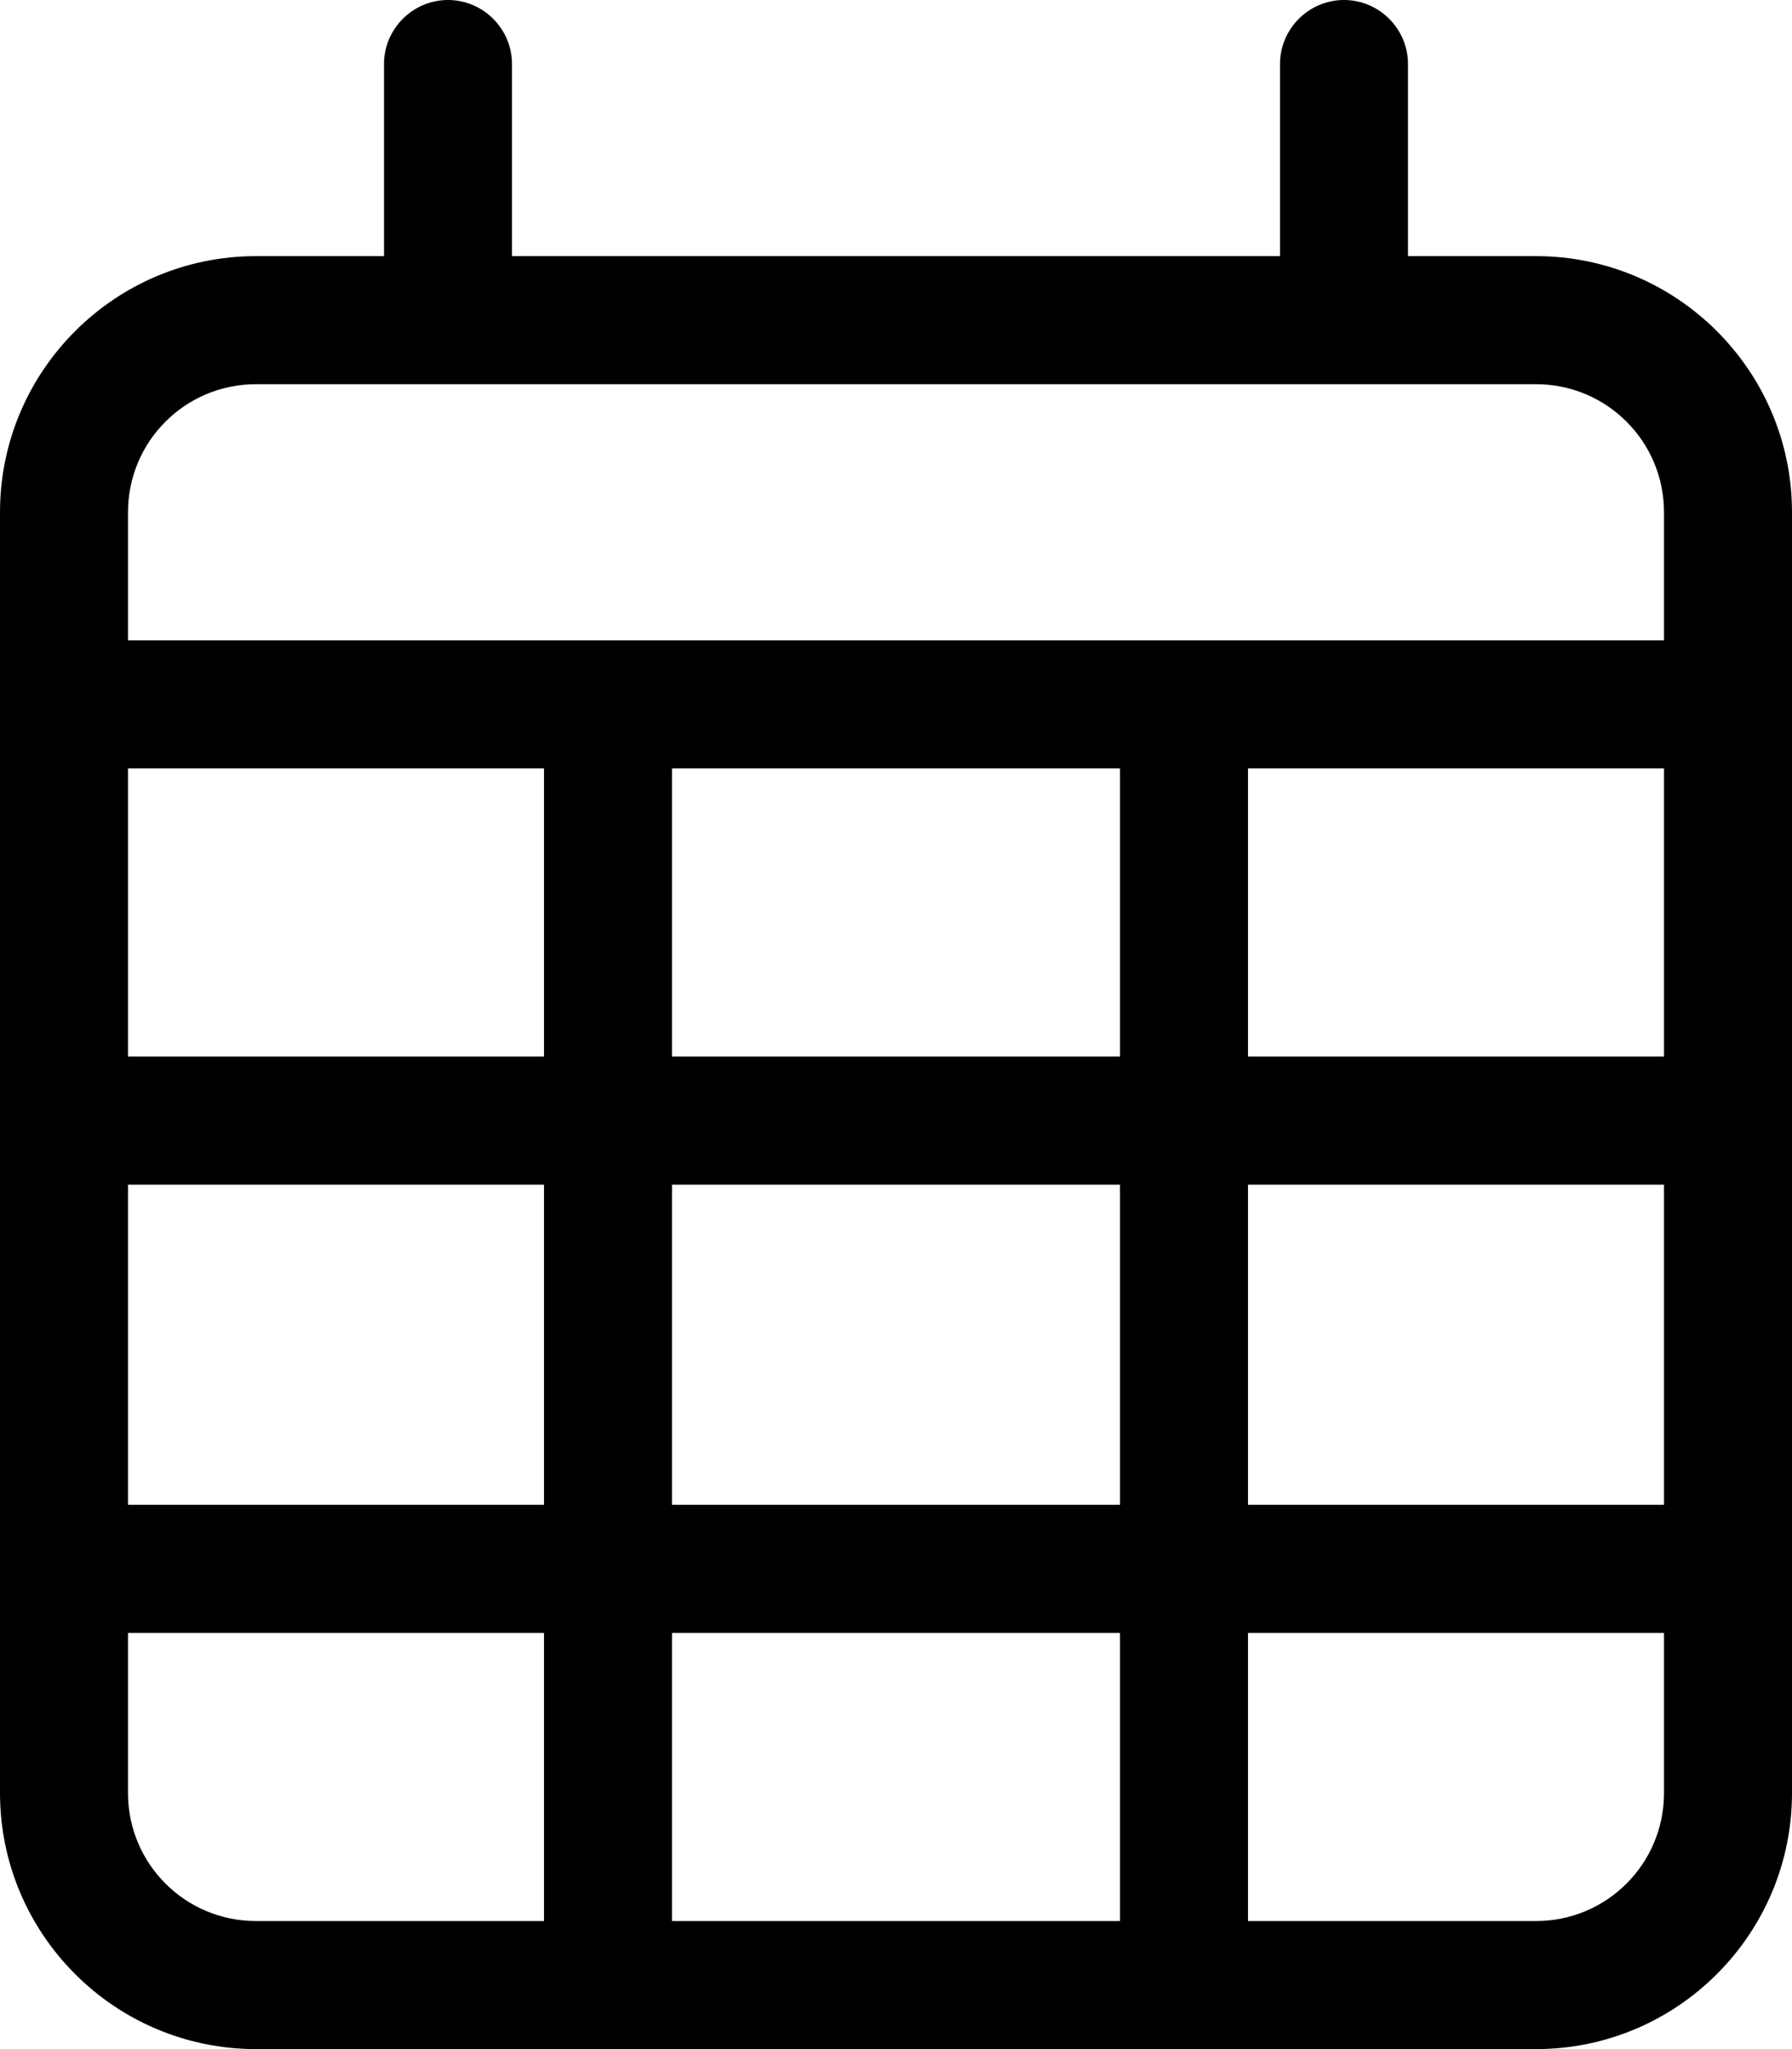
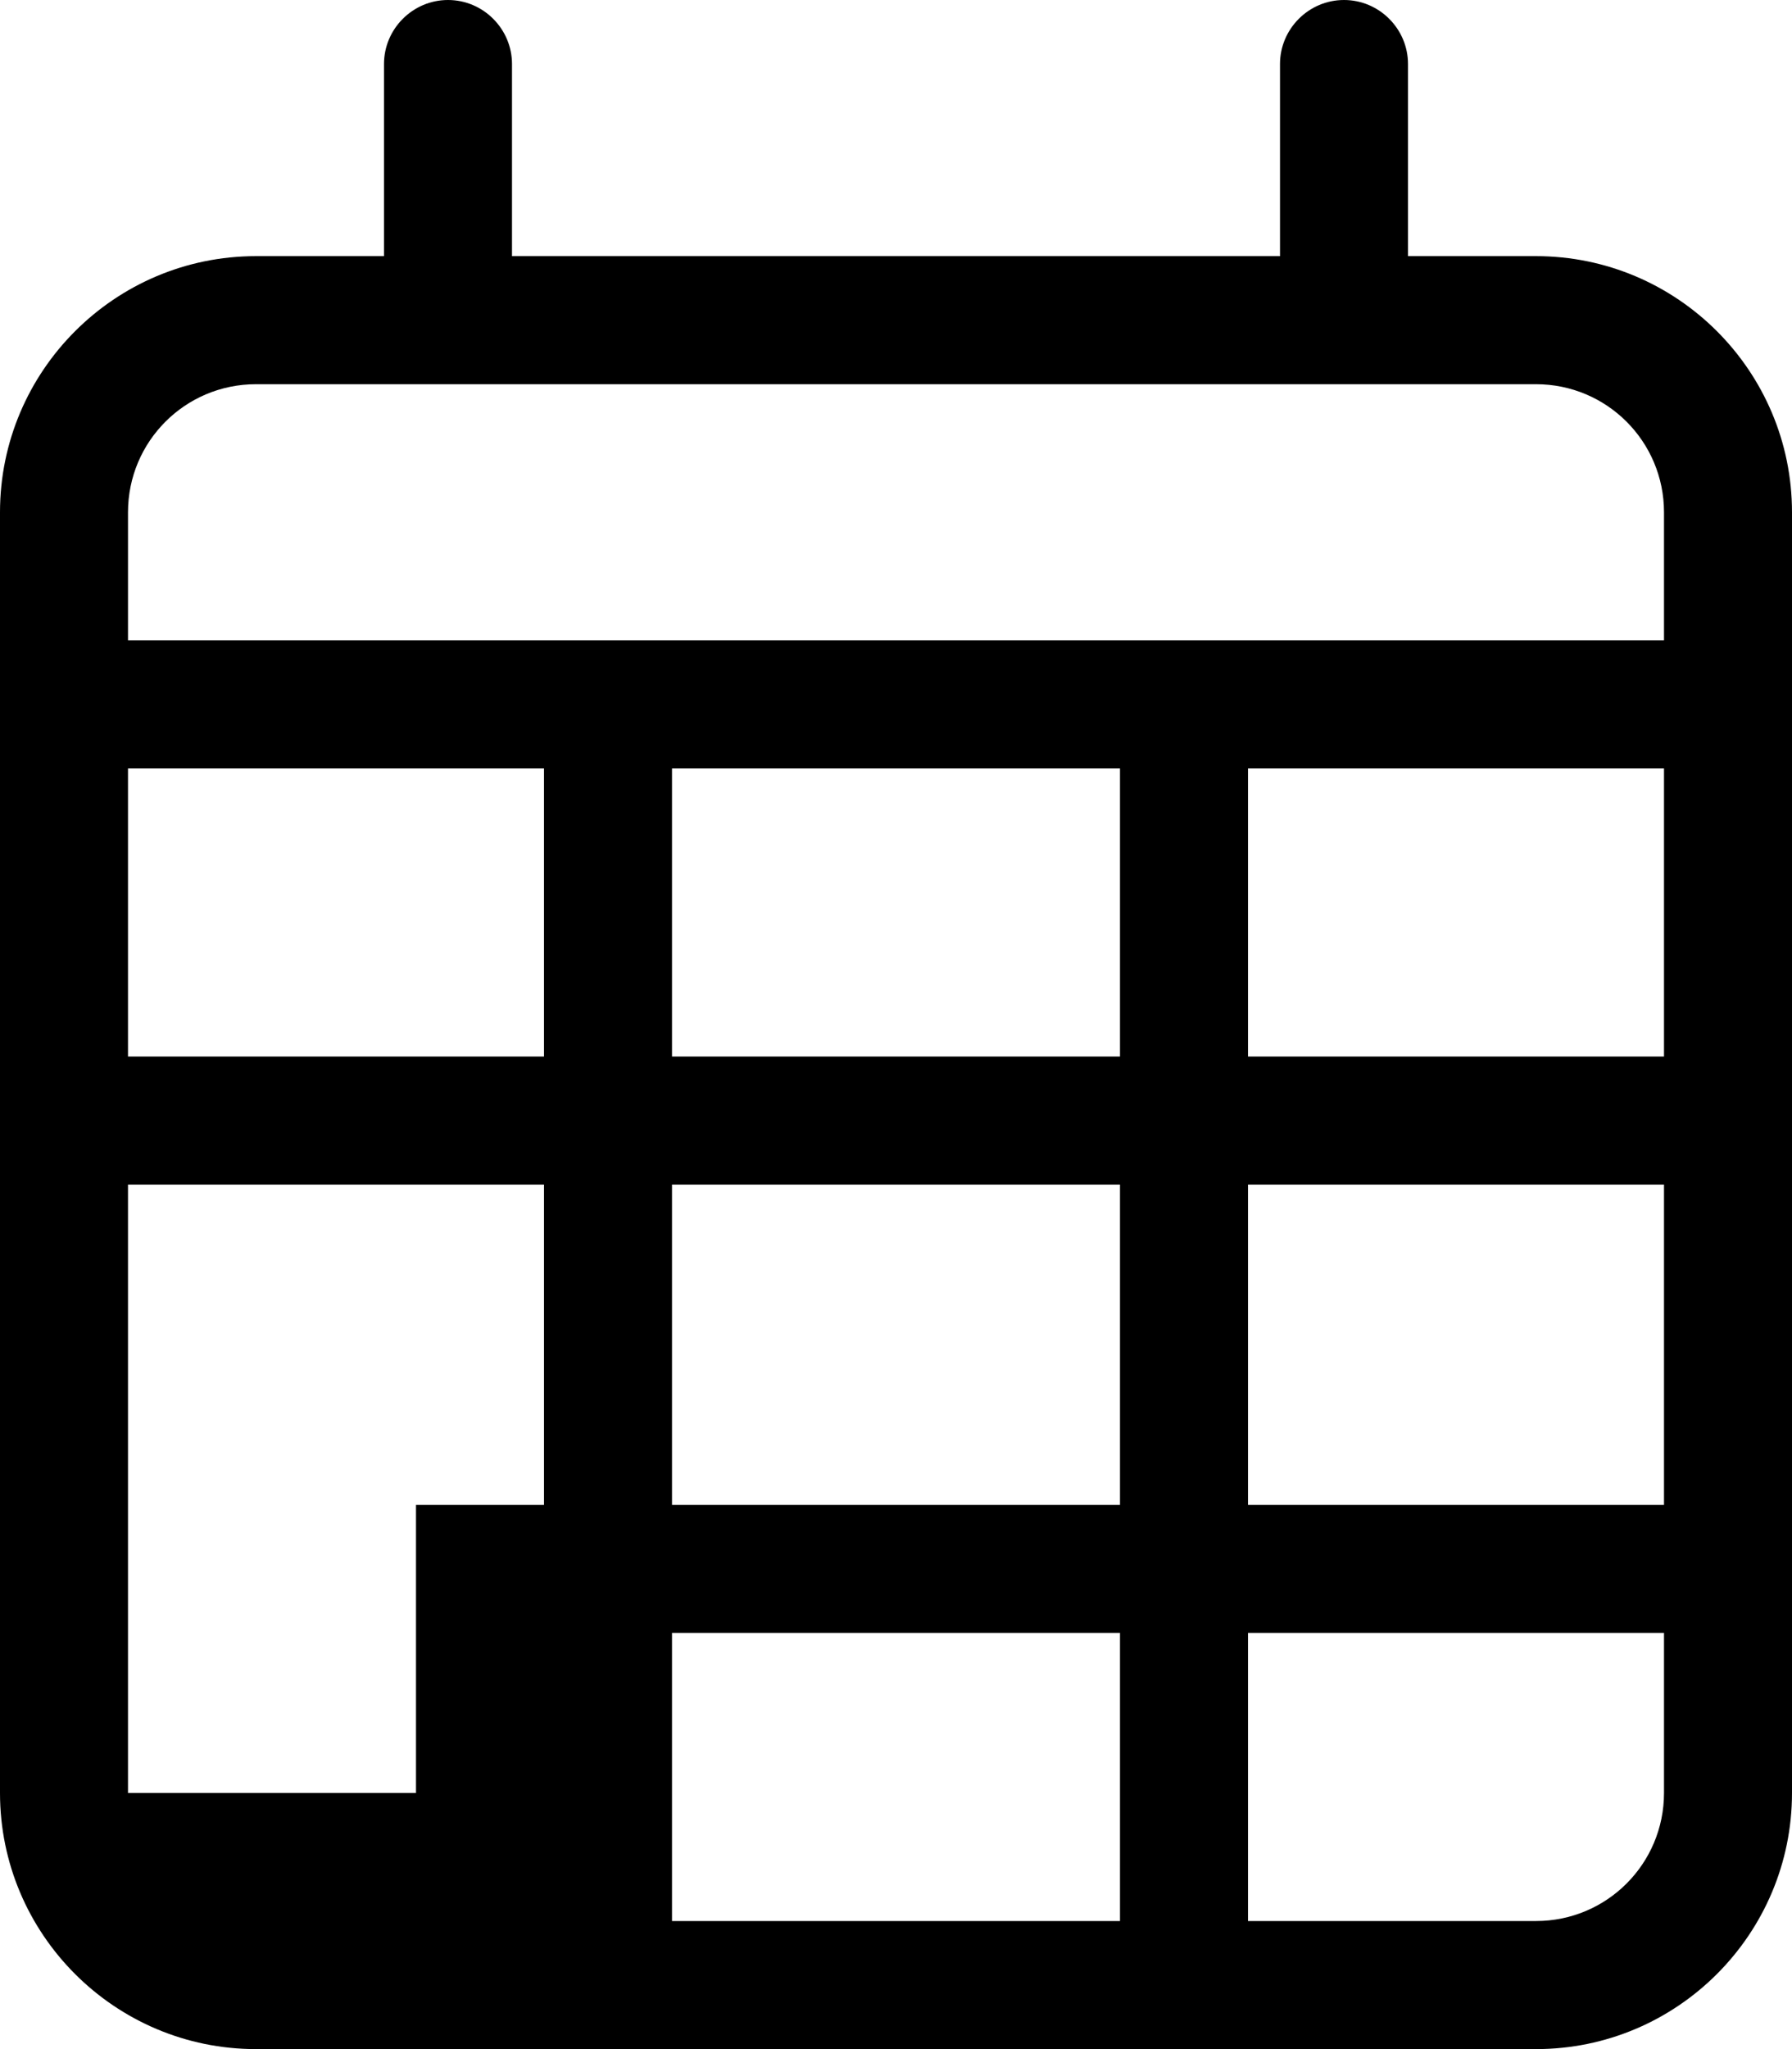
<svg xmlns="http://www.w3.org/2000/svg" id="_レイヤー_1" data-name="レイヤー 1" version="1.1" viewBox="0 0 448 512">
  <defs>
    <style>
      .cls-1 {
        fill: #000;
        stroke-width: 0px;
      }
    </style>
  </defs>
-   <path class="cls-1" d="M112,0c8.8,0,16,7.2,16,16v48h192V16c0-8.8,7.2-16,16-16s16,7.2,16,16v48h32c35.3,0,64,28.7,64,64v320c0,35.3-28.7,64-64,64H64c-35.3,0-64-28.7-64-64V128c0-35.3,28.7-64,64-64h32V16c0-8.8,7.2-16,16-16ZM416,192h-104v72h104v-72ZM416,296h-104v80h104v-80ZM416,408h-104v72h72c17.7,0,32-14.3,32-32v-40ZM280,376v-80h-112v80h112ZM168,408v72h112v-72h-112ZM136,376v-80H32v80h104ZM32,408v40c0,17.7,14.3,32,32,32h72v-72H32ZM32,264h104v-72H32v72ZM168,264h112v-72h-112v72ZM384,96H64c-17.7,0-32,14.3-32,32v32h384v-32c0-17.7-14.3-32-32-32Z" />
+   <path class="cls-1" d="M112,0c8.8,0,16,7.2,16,16v48h192V16c0-8.8,7.2-16,16-16s16,7.2,16,16v48h32c35.3,0,64,28.7,64,64v320c0,35.3-28.7,64-64,64H64c-35.3,0-64-28.7-64-64V128c0-35.3,28.7-64,64-64h32V16c0-8.8,7.2-16,16-16ZM416,192h-104v72h104v-72ZM416,296h-104v80h104v-80ZM416,408h-104v72h72c17.7,0,32-14.3,32-32v-40ZM280,376v-80h-112v80h112ZM168,408v72h112v-72h-112ZM136,376v-80H32v80h104ZM32,408v40h72v-72H32ZM32,264h104v-72H32v72ZM168,264h112v-72h-112v72ZM384,96H64c-17.7,0-32,14.3-32,32v32h384v-32c0-17.7-14.3-32-32-32Z" />
</svg>